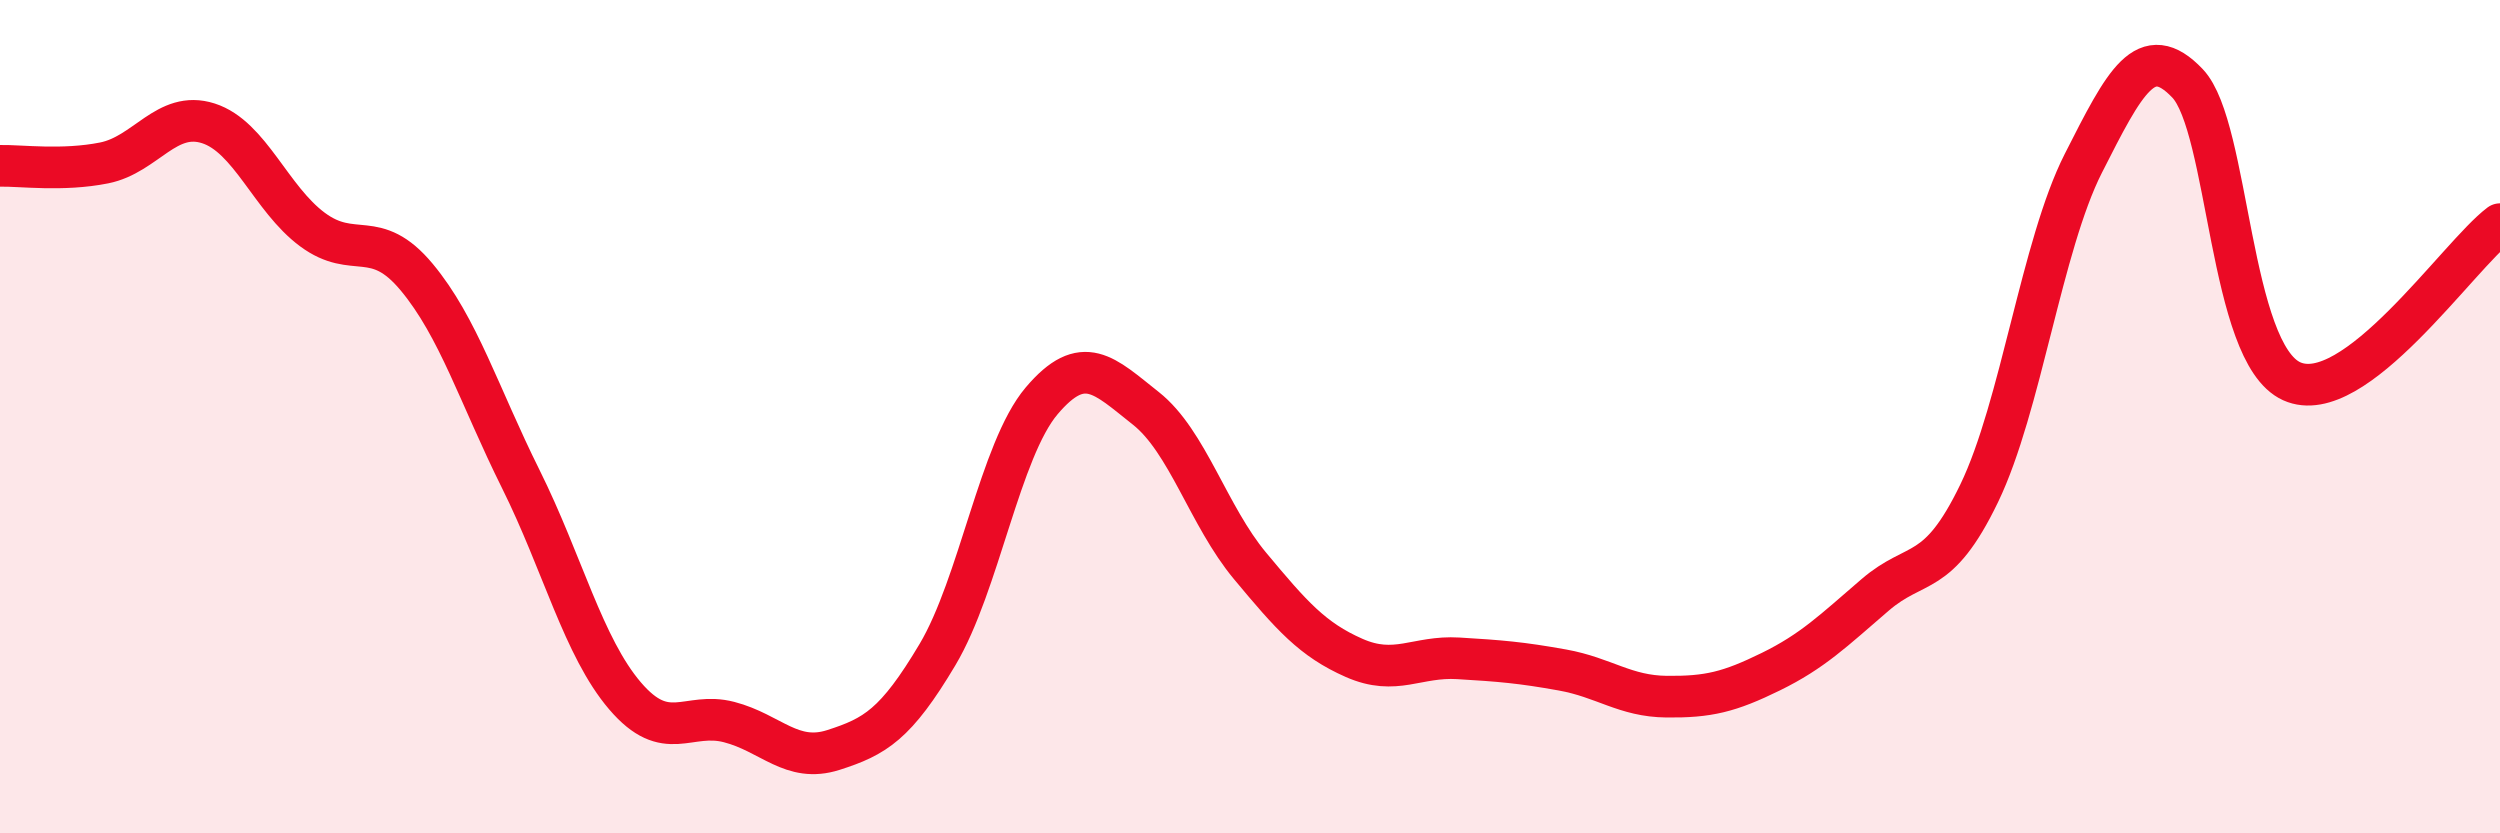
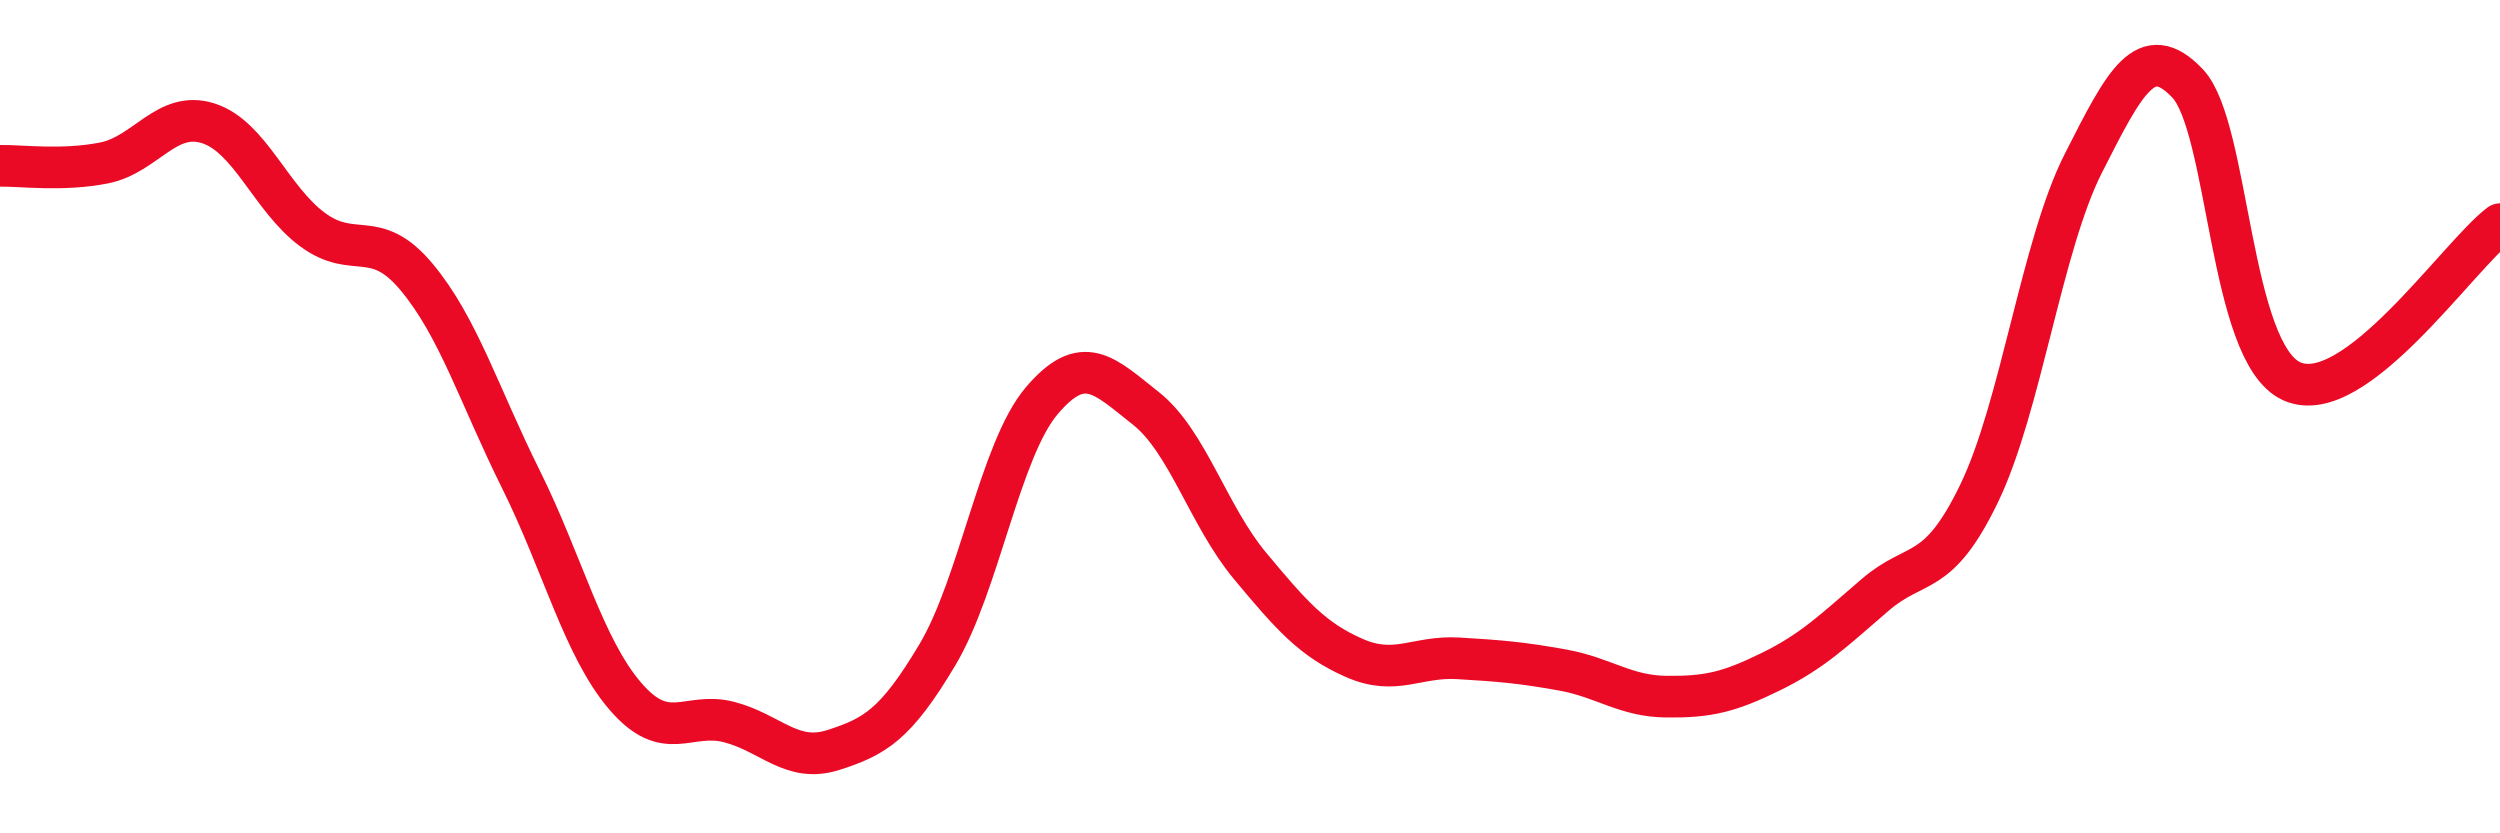
<svg xmlns="http://www.w3.org/2000/svg" width="60" height="20" viewBox="0 0 60 20">
-   <path d="M 0,3.98 C 0.5,3.97 1.5,4.11 2.5,3.91 C 3.5,3.71 4,2.64 5,2.96 C 6,3.28 6.5,4.77 7.5,5.51 C 8.5,6.25 9,5.45 10,6.65 C 11,7.85 11.5,9.49 12.5,11.5 C 13.5,13.51 14,15.53 15,16.7 C 16,17.87 16.5,17.07 17.5,17.33 C 18.5,17.59 19,18.32 20,18 C 21,17.68 21.5,17.39 22.5,15.71 C 23.5,14.03 24,10.8 25,9.62 C 26,8.44 26.5,9.01 27.5,9.8 C 28.5,10.59 29,12.38 30,13.58 C 31,14.78 31.5,15.35 32.5,15.79 C 33.5,16.23 34,15.74 35,15.8 C 36,15.86 36.5,15.9 37.5,16.08 C 38.5,16.26 39,16.71 40,16.72 C 41,16.73 41.5,16.61 42.5,16.12 C 43.5,15.63 44,15.14 45,14.28 C 46,13.42 46.5,13.91 47.5,11.84 C 48.5,9.77 49,5.89 50,3.92 C 51,1.95 51.5,0.95 52.5,2 C 53.5,3.05 53.5,8.47 55,9.15 C 56.5,9.83 59,6.13 60,5.38L60 20L0 20Z" fill="#EB0A25" opacity="0.1" stroke-linecap="round" stroke-linejoin="round" />
  <path d="M 0,3.98 C 0.5,3.97 1.5,4.11 2.5,3.91 C 3.5,3.71 4,2.64 5,2.96 C 6,3.28 6.5,4.77 7.5,5.51 C 8.5,6.25 9,5.45 10,6.65 C 11,7.85 11.5,9.49 12.5,11.5 C 13.5,13.51 14,15.53 15,16.7 C 16,17.87 16.5,17.07 17.5,17.33 C 18.5,17.59 19,18.32 20,18 C 21,17.68 21.5,17.39 22.5,15.71 C 23.5,14.03 24,10.8 25,9.62 C 26,8.44 26.5,9.01 27.5,9.8 C 28.5,10.59 29,12.38 30,13.58 C 31,14.78 31.5,15.35 32.5,15.79 C 33.5,16.23 34,15.74 35,15.8 C 36,15.86 36.5,15.9 37.5,16.08 C 38.5,16.26 39,16.71 40,16.72 C 41,16.73 41.5,16.61 42.5,16.12 C 43.5,15.63 44,15.14 45,14.28 C 46,13.42 46.5,13.91 47.5,11.84 C 48.5,9.77 49,5.89 50,3.92 C 51,1.95 51.5,0.95 52.5,2 C 53.5,3.05 53.5,8.47 55,9.15 C 56.5,9.83 59,6.13 60,5.38" stroke="#EB0A25" stroke-width="1" fill="none" stroke-linecap="round" stroke-linejoin="round" />
</svg>